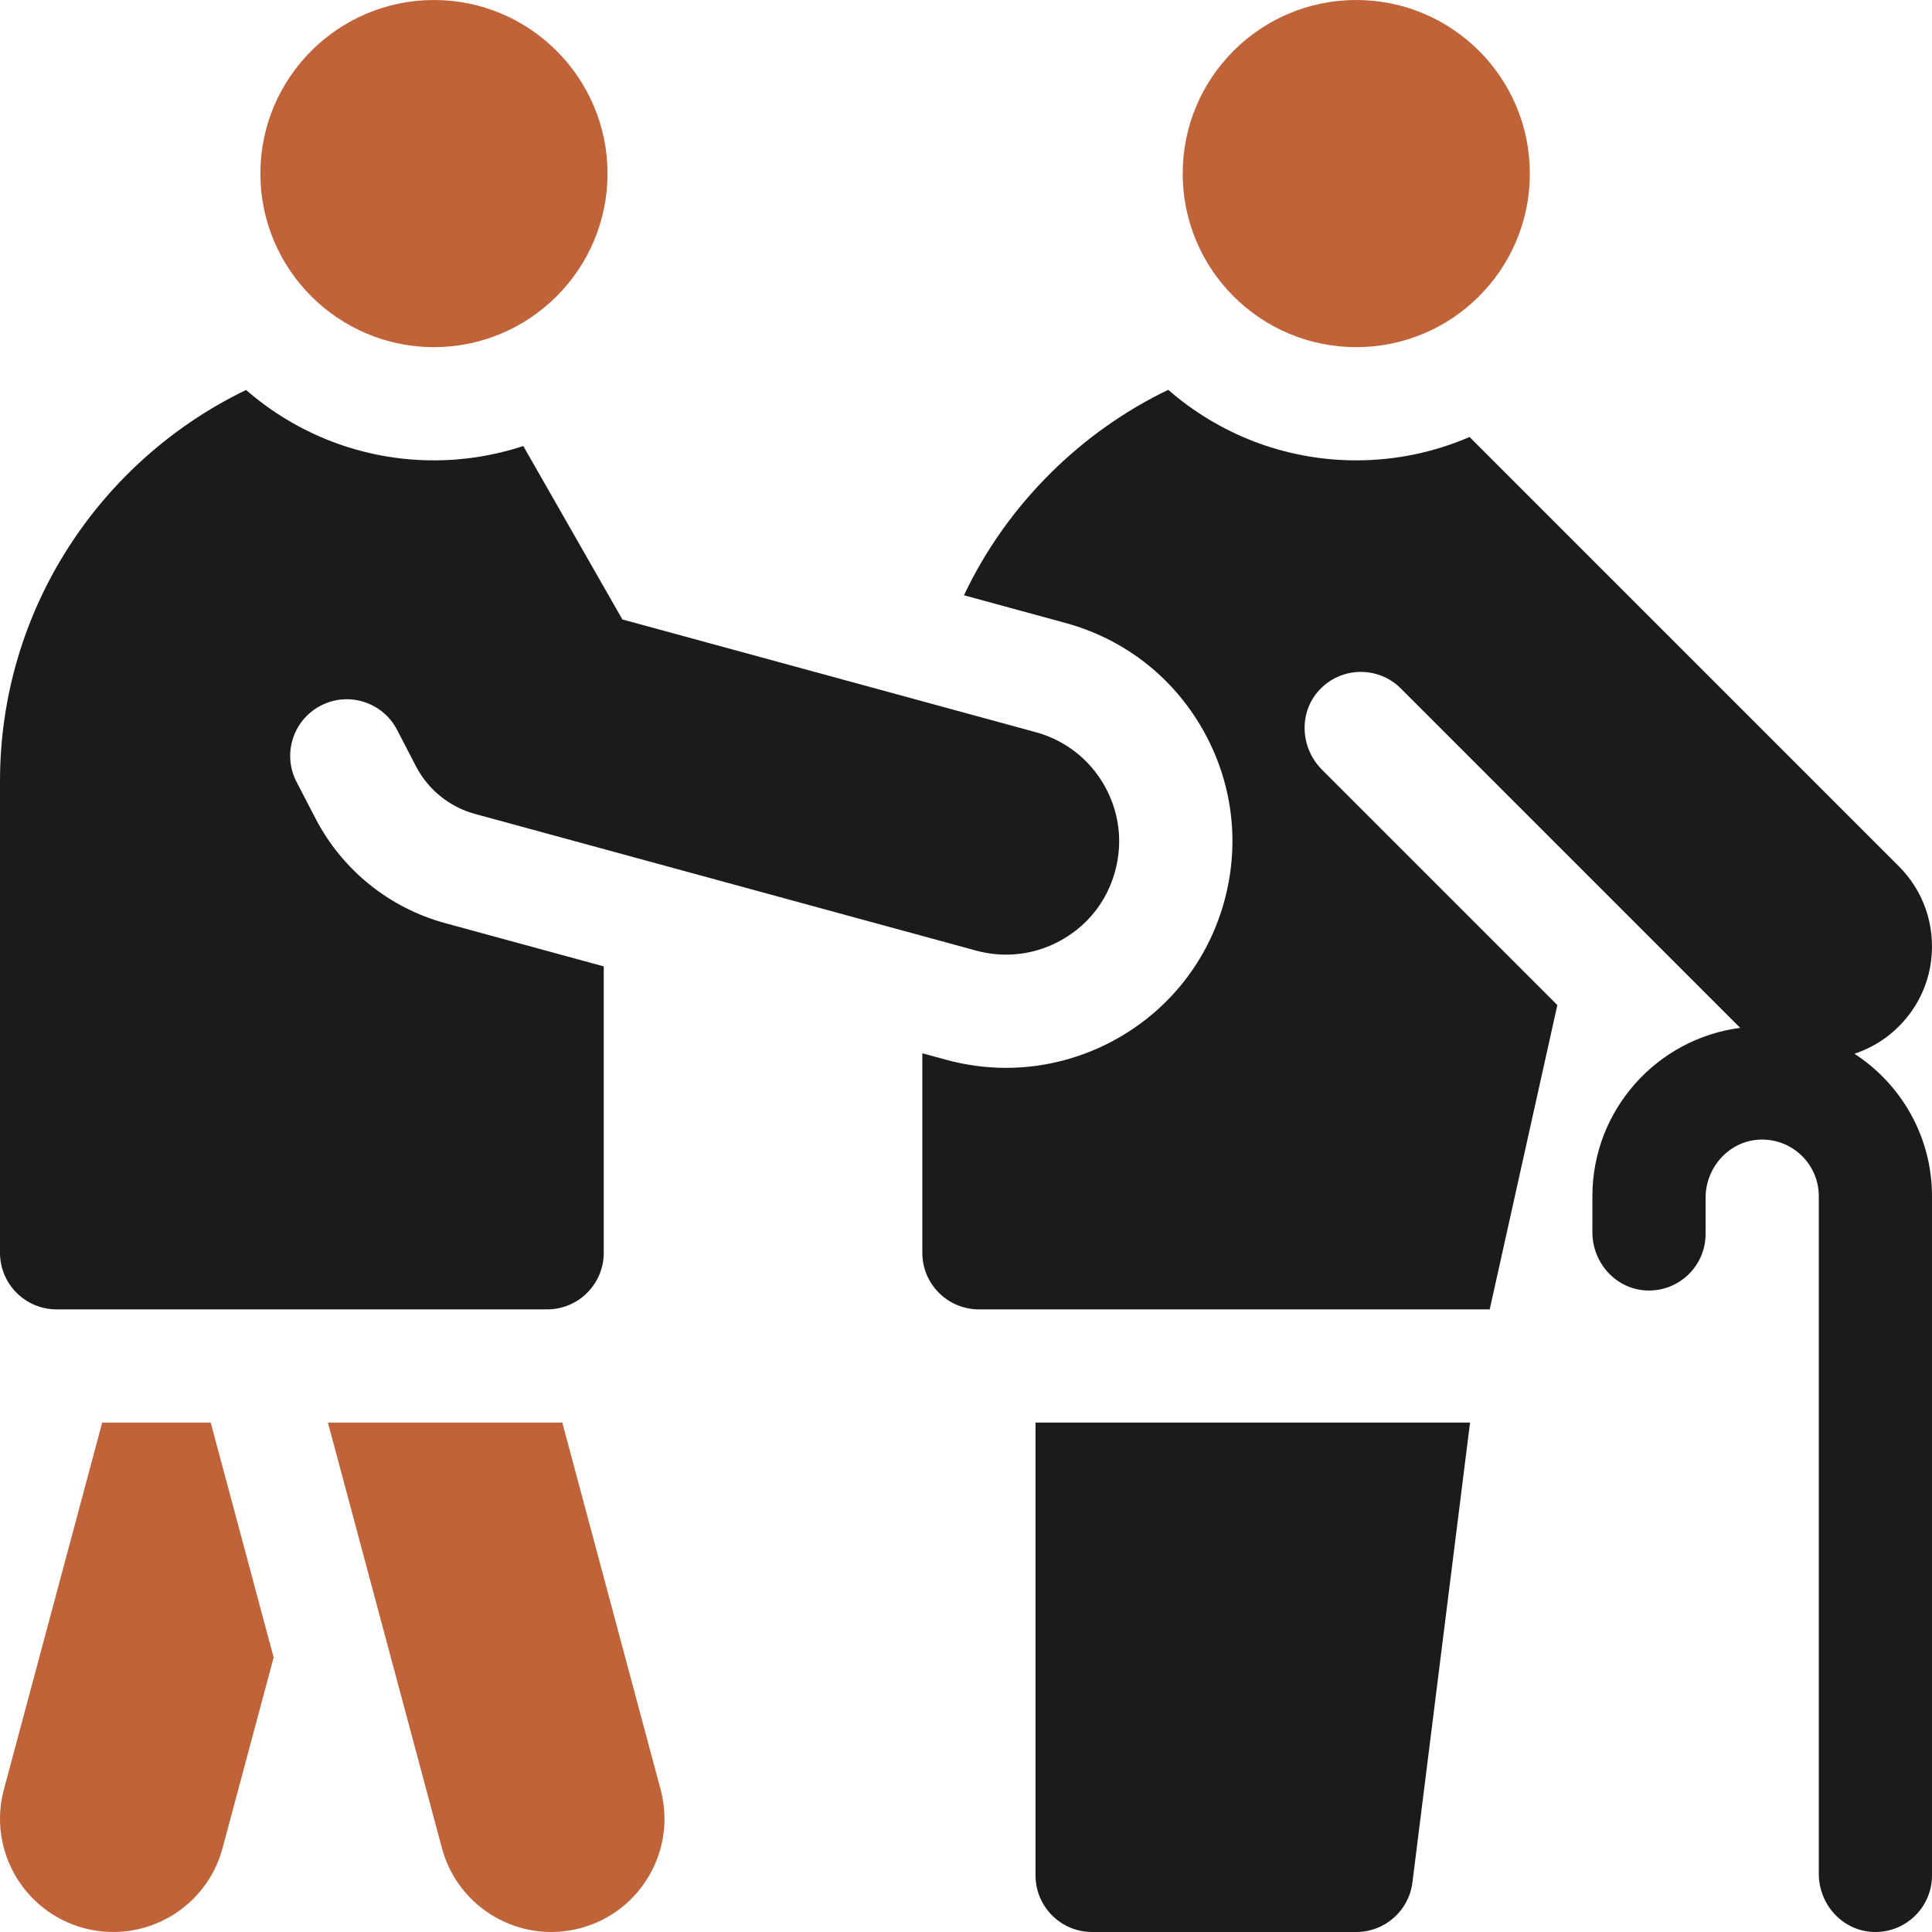
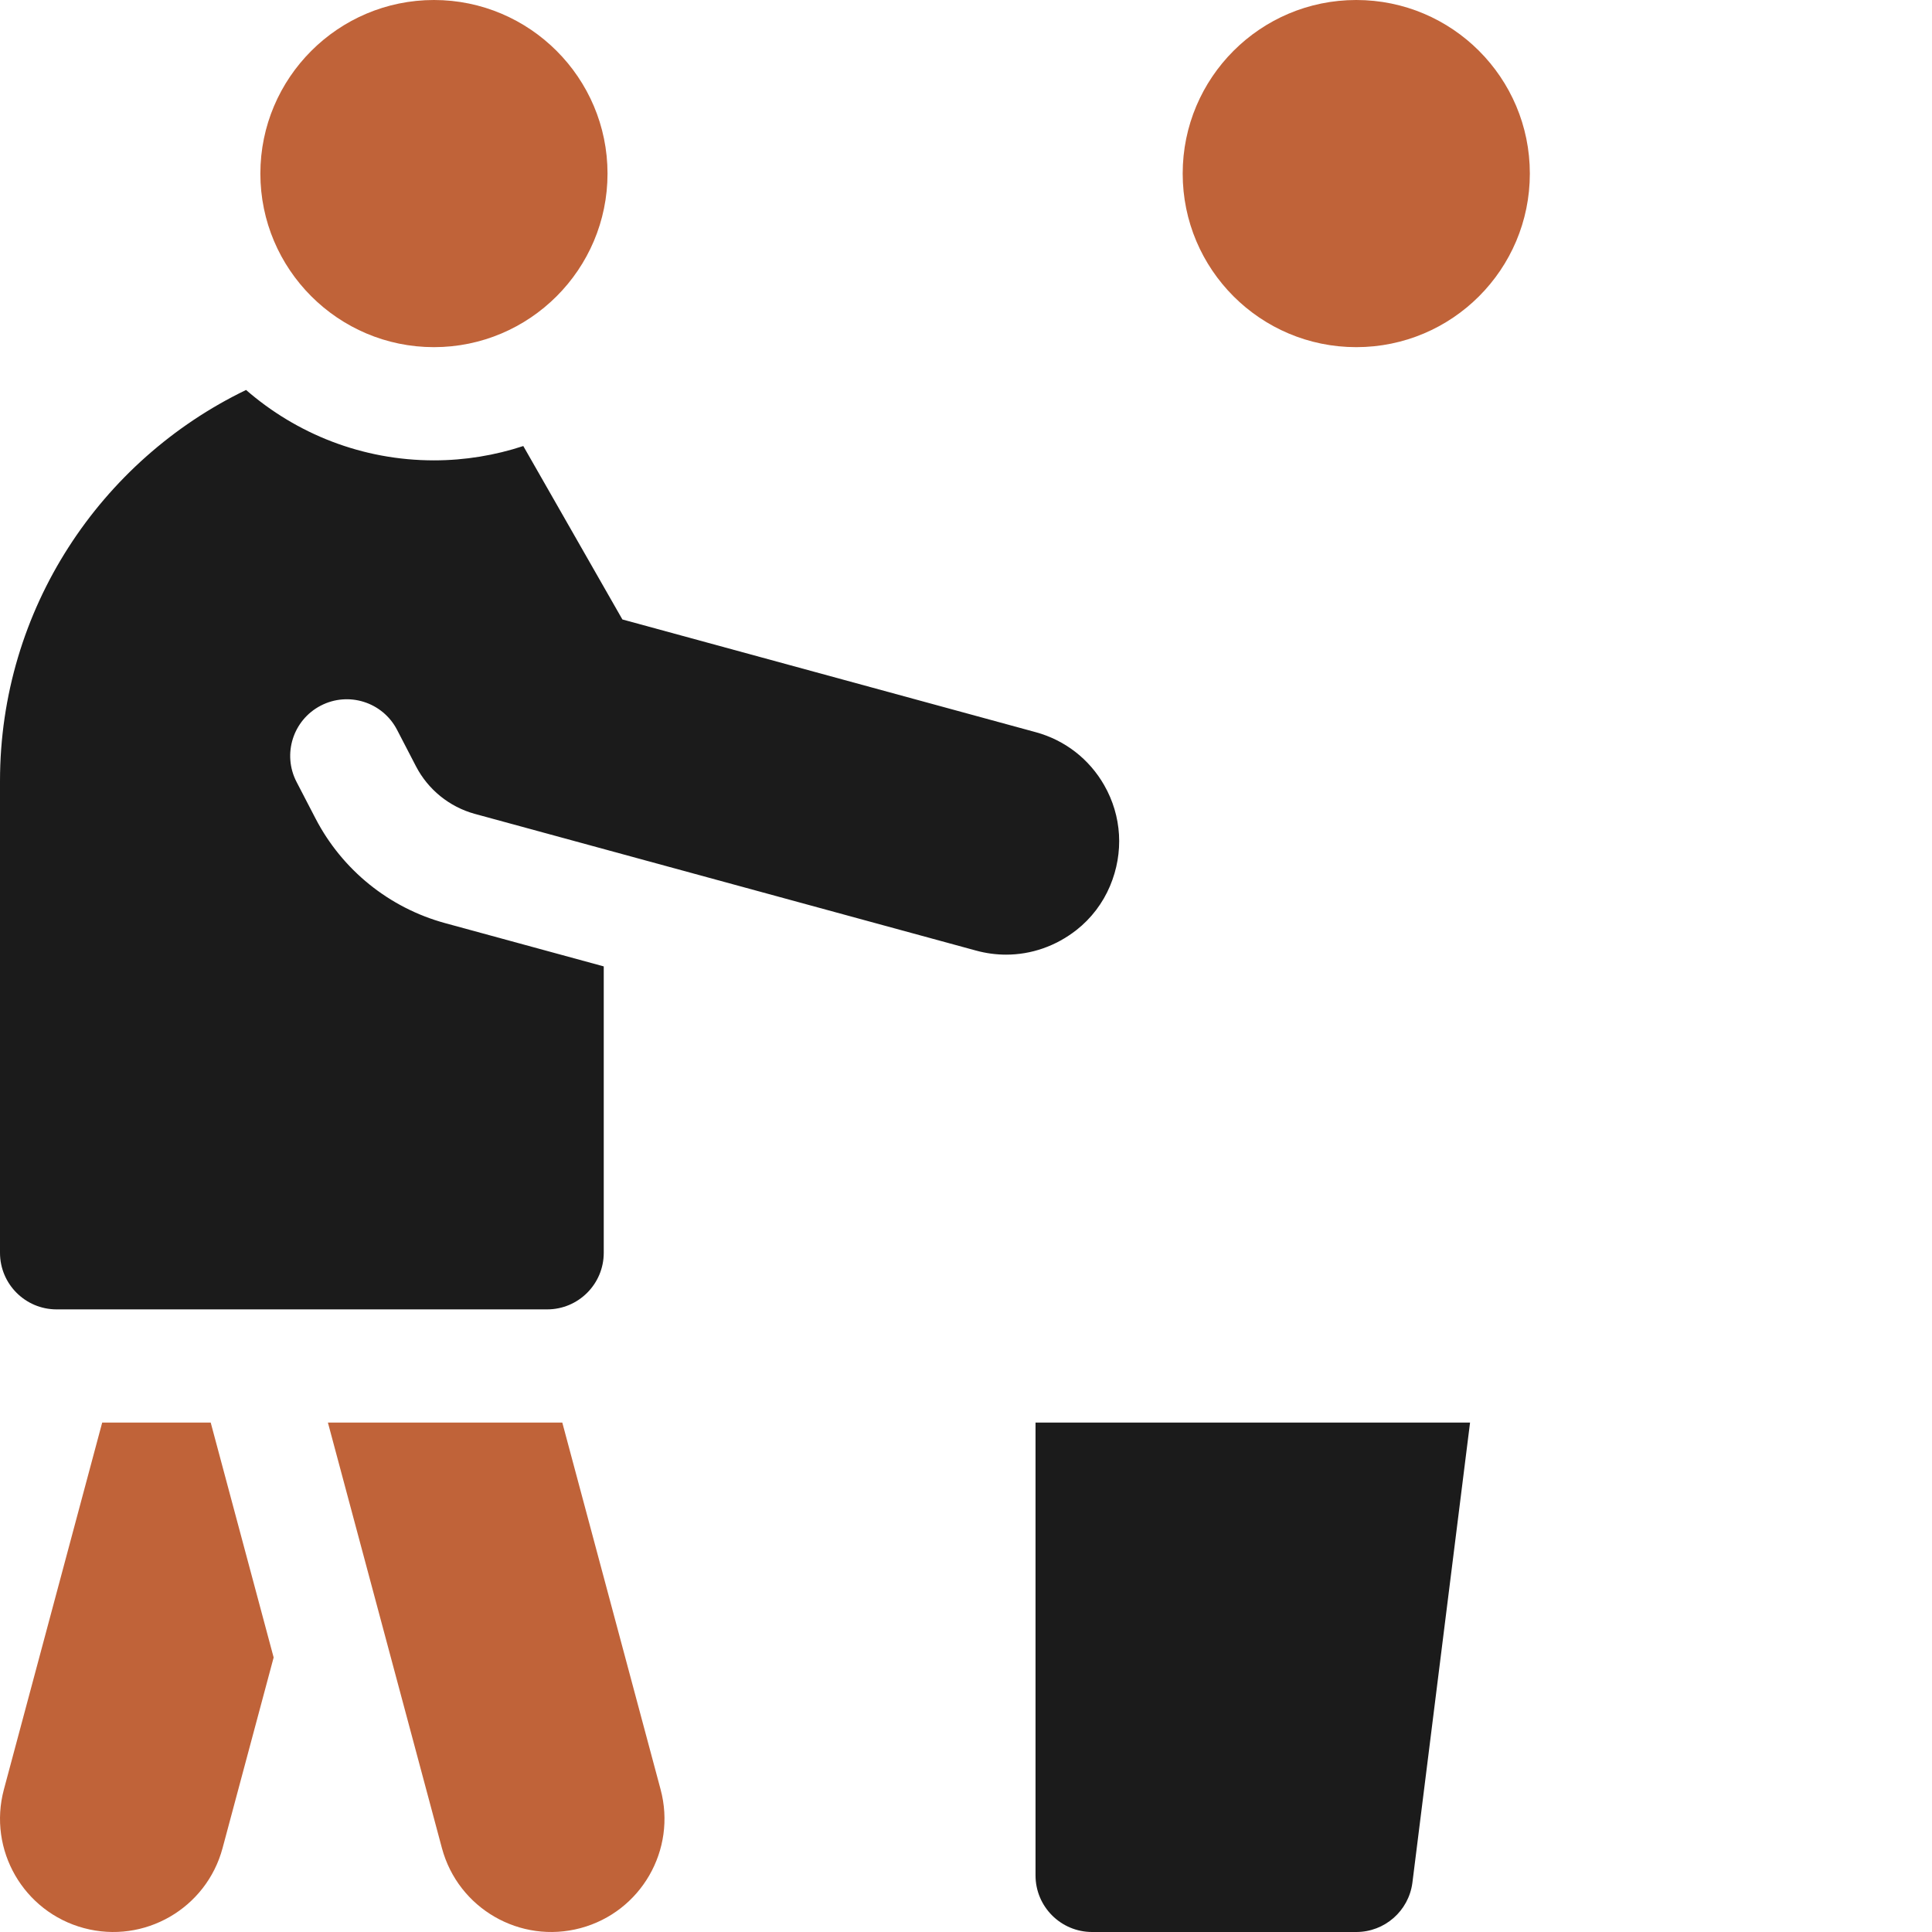
<svg xmlns="http://www.w3.org/2000/svg" width="512" height="512" viewBox="0 0 512 512" fill="none">
  <g clip-path="url(#clip0_48_78)">
    <path d="M115 92C89.635 92 69 71.365 69 46C69 20.635 89.635 0 115 0C140.365 0 161 20.635 161 46C161 71.365 140.365 92 115 92Z" fill="#C06339" />
-     <path d="M491.448 279.25C497.26 277.331 502.601 273.606 506.559 268.036C509.393 264.048 511.193 259.378 511.775 254.52C512.9 245.14 509.751 236.113 503.212 229.575L389.445 115.807C380.23 119.785 370.083 122 359.425 122C340.37 122 322.945 114.935 309.592 103.308C298.263 108.763 287.795 116.11 278.6 125.198C268.91 134.775 261.133 145.786 255.457 157.753L282.369 165.093C297.831 169.311 310.725 179.296 318.677 193.21C326.629 207.126 328.685 223.306 324.467 238.769C320.252 254.226 310.267 267.121 296.353 275.074C287.285 280.256 277.008 282.993 266.631 282.993C261.297 282.993 255.966 282.276 250.788 280.863L244.425 279.128V332C244.425 340.284 251.141 347 259.425 347H394.79L412.712 266.35L350.33 203.968C344.619 198.257 344.094 188.954 349.53 182.98C355.334 176.602 365.216 176.427 371.243 182.455L460.786 272.003C460.918 272.135 461.056 272.258 461.191 272.388C439.114 275.247 422 294.156 422 317V326.576C422 334.653 428.207 341.603 436.275 341.983C444.889 342.389 452 335.525 452 327V317.435C452 309.368 458.187 302.416 466.244 302.019C474.857 301.594 482 308.478 482 317V496.576C482 504.653 488.207 511.603 496.275 511.983C504.889 512.389 512 505.525 512 497V317C512 301.197 503.805 287.281 491.448 279.25Z" fill="#1B1B1B" />
    <path d="M359.425 92C384.83 92 405.425 71.405 405.425 46C405.425 20.595 384.83 0 359.425 0C334.02 0 313.425 20.595 313.425 46C313.425 71.405 334.02 92 359.425 92Z" fill="#C06339" />
    <path d="M274.425 497C274.425 505.284 281.141 512 289.425 512H359.425C366.943 512 373.3 506.435 374.294 498.982L389.578 377H274.425V497Z" fill="#1B1B1B" />
    <path d="M27.082 377L1.03 474.228C-3.258 490.232 6.239 506.682 22.243 510.97C38.247 515.258 54.697 505.761 58.985 489.757L72.519 439.246L55.841 377H27.082Z" fill="#C06339" />
    <path d="M149.015 377H86.899L117.112 489.757C121.4 505.761 137.85 515.258 153.854 510.97C169.858 506.682 179.355 490.232 175.067 474.228L149.015 377Z" fill="#C06339" />
    <path d="M117.963 244.639C103.142 240.597 90.687 230.54 83.614 216.903L78.592 207.222C74.777 199.869 77.646 190.815 85 187C92.354 183.185 101.408 186.054 105.223 193.408L110.245 203.088C113.44 209.247 119.103 213.83 125.789 215.675L258.687 251.92C261.313 252.637 263.98 252.991 266.631 252.991C273.26 252.991 279.785 250.772 285.286 246.452C289.181 243.393 292.248 239.355 294.17 234.79C297.898 225.935 297.284 216.238 292.63 208.093C288.654 201.136 282.207 196.143 274.476 194.034L164.94 164.162L138.678 118.203C131.221 120.655 123.267 122 115 122C95.966 122 78.559 114.951 65.211 103.346C26.662 121.938 0 161.414 0 207V332C0 340.284 6.716 347 15 347H145C153.284 347 160 340.284 160 332V256.104L117.963 244.639Z" fill="#1B1B1B" />
  </g>
  <defs>
    <clipPath id="clip0_48_78">
      <rect width="512" height="512" fill="white" />
    </clipPath>
  </defs>
</svg>